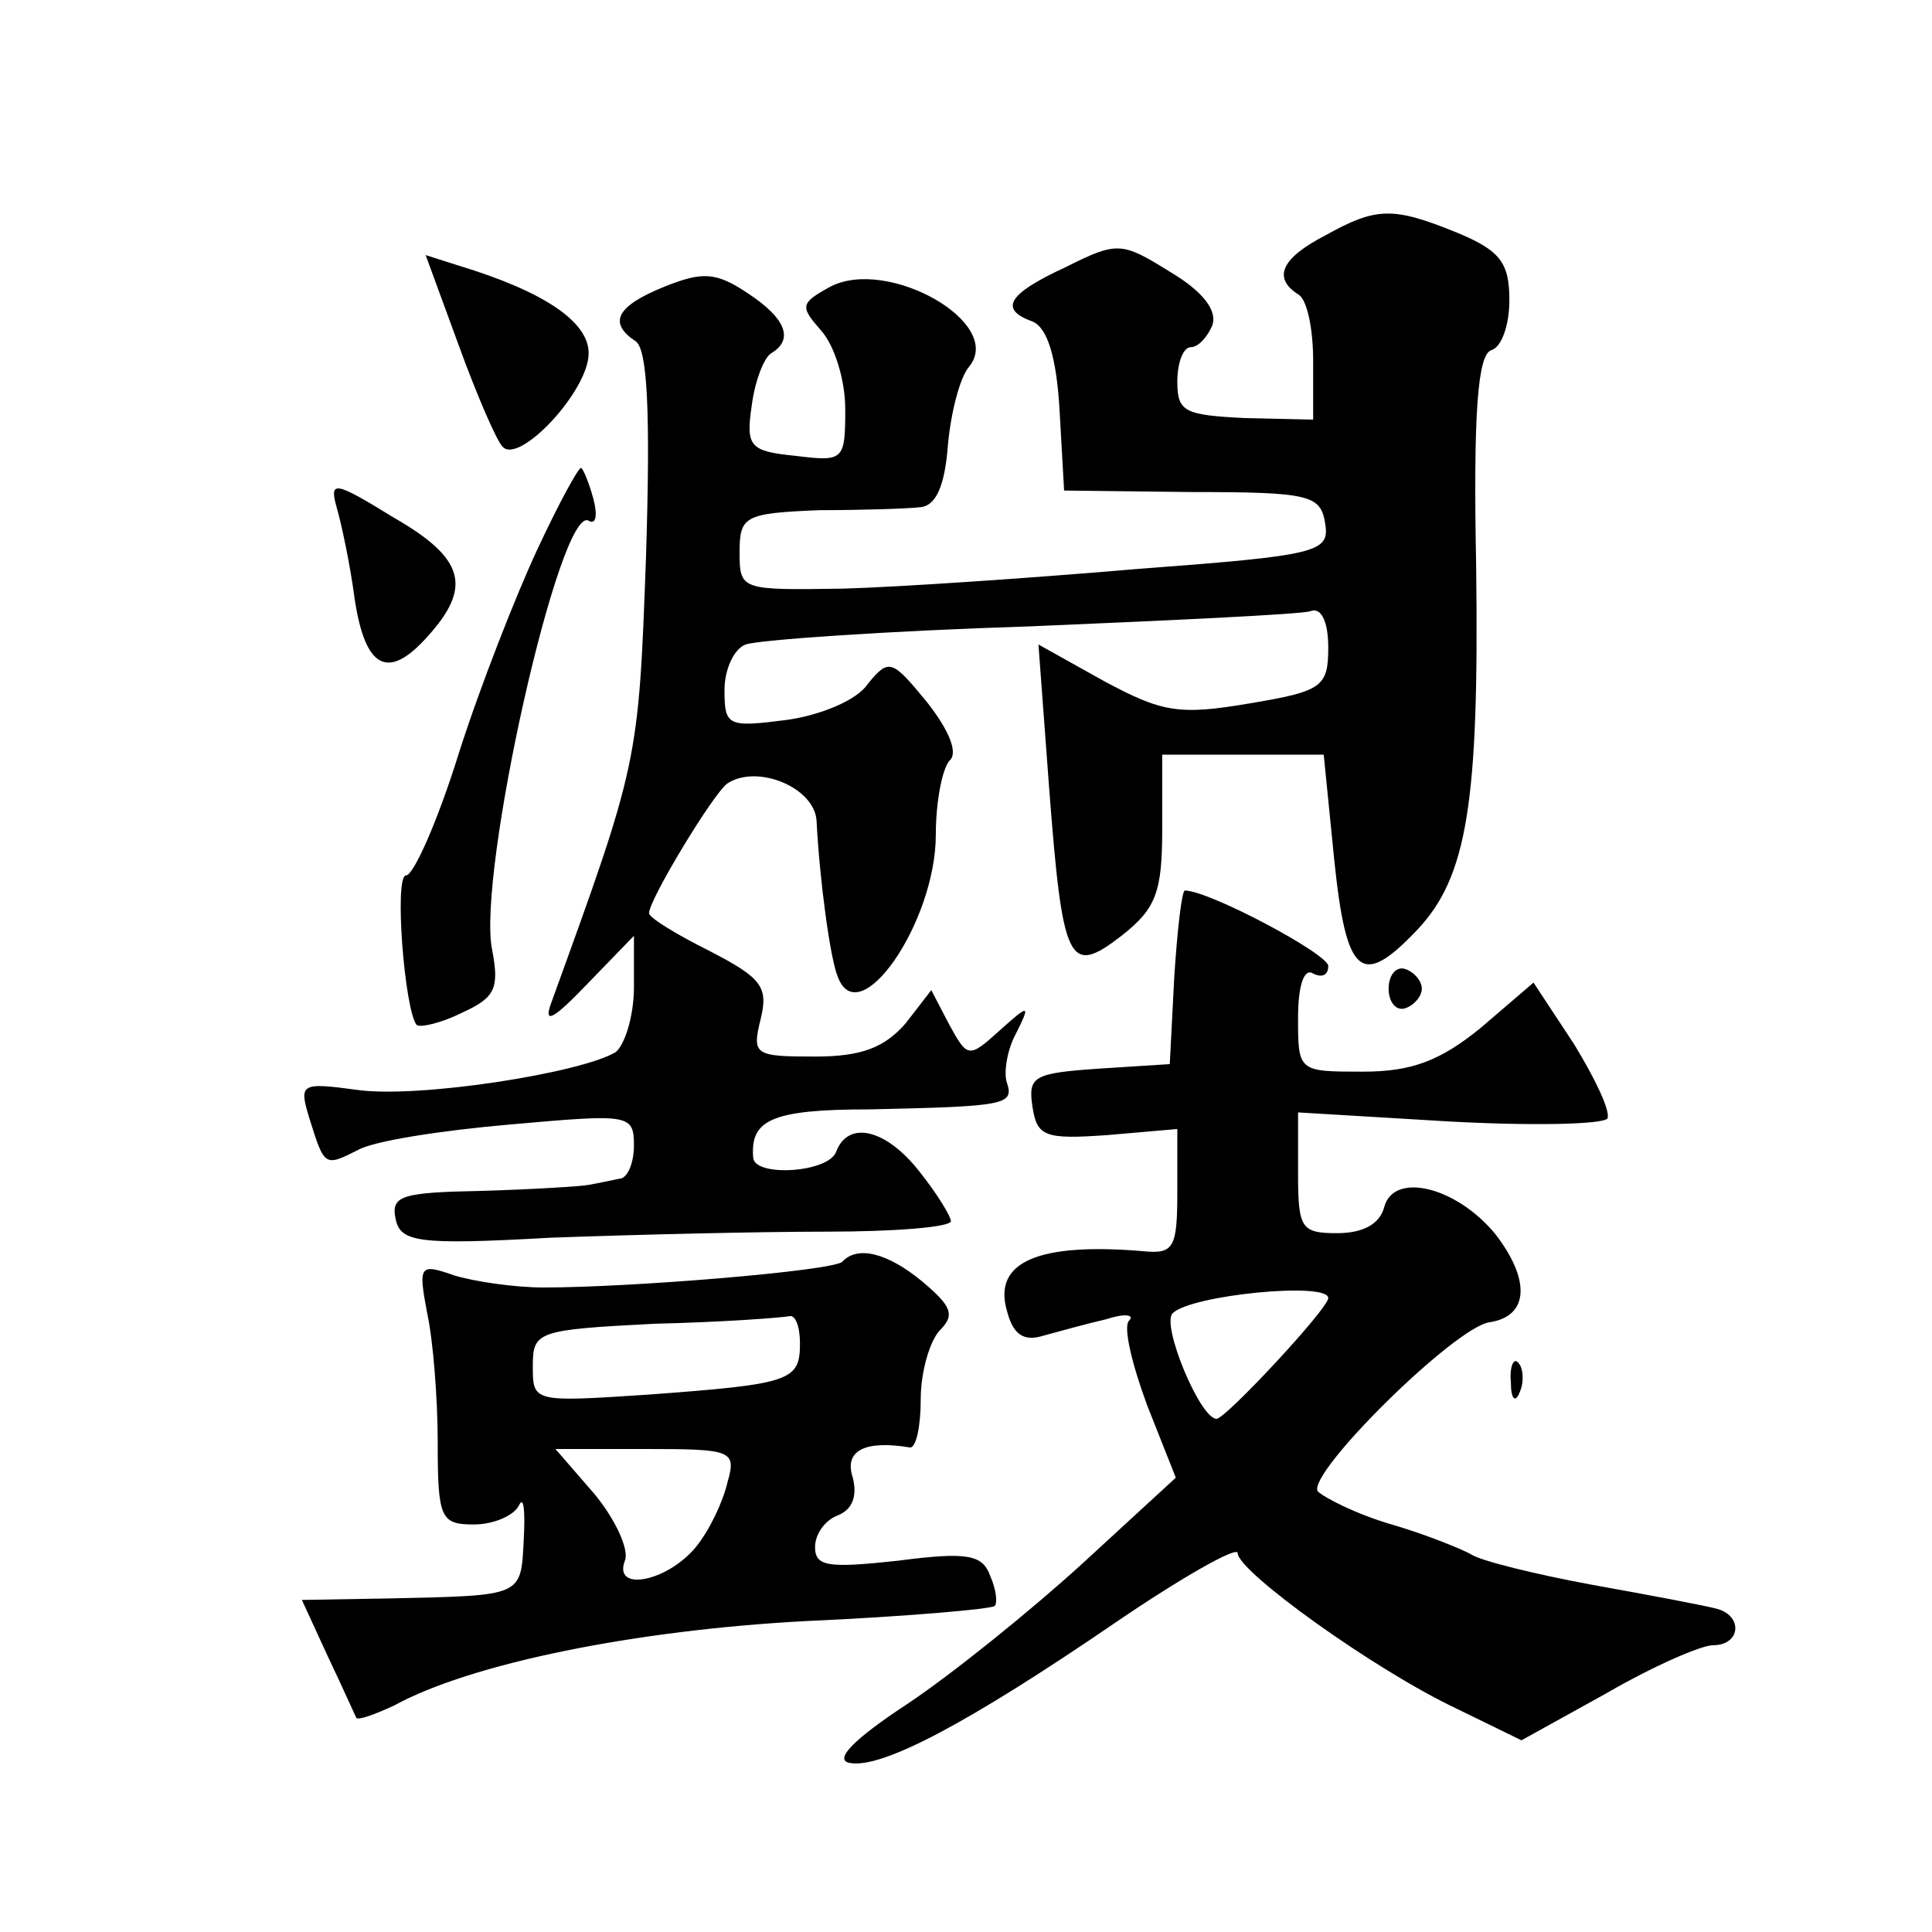
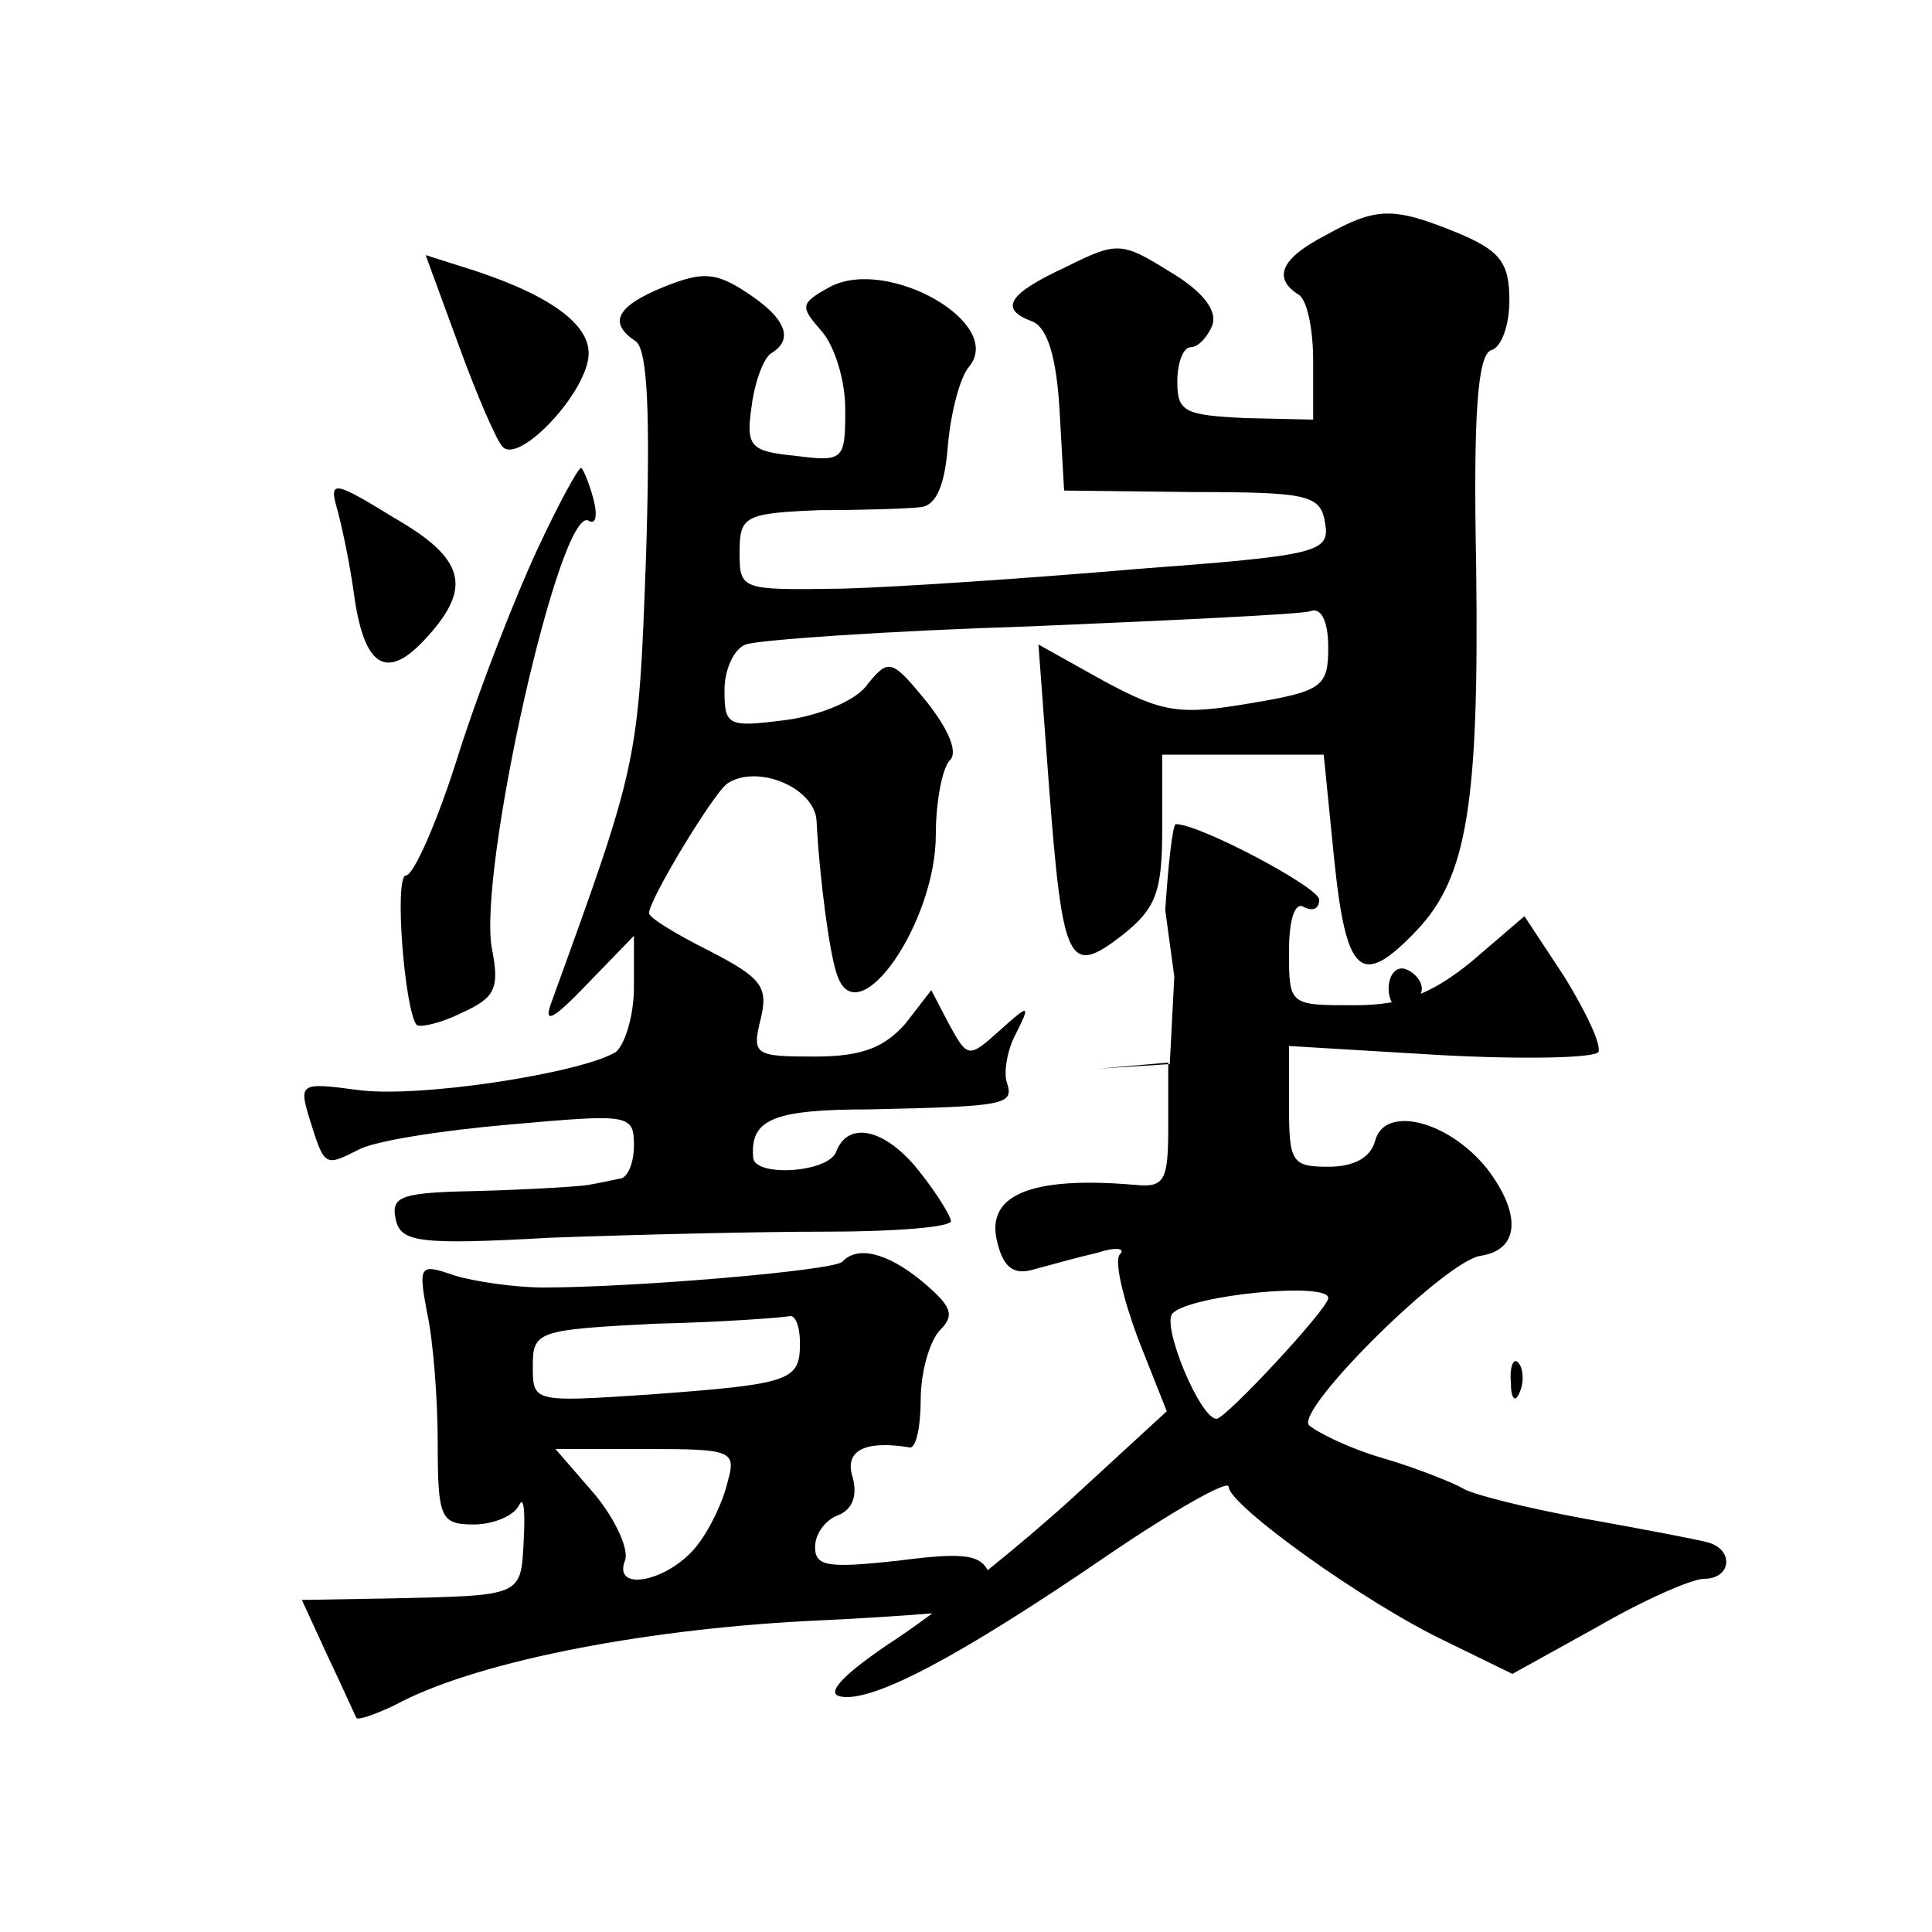
<svg xmlns="http://www.w3.org/2000/svg" version="1.0" width="128pt" height="128pt" viewBox="0 0 128 128" preserveAspectRatio="xMidYMid meet">
  <g transform="translate(0,128) scale(0.1,-0.1)" fill="#0" stroke="none">
-     <path d="M878 1124 c-29 -15 -35 -28 -18 -39 6 -3 10 -23 10 -44 l0 -39 -45 1 c-40 2 -45 4 -45 24 0 13 4 23 9 23 5 0 11 7 14 14 4 10 -6 23 -28 36 -32 20 -35 20 -69 3 -39 -18 -44 -28 -22 -36 10 -4 16 -24 18 -59 l3 -53 85 -1 c78 0 85 -2 88 -21 3 -19 -5 -21 -125 -30 -70 -6 -158 -12 -195 -13 -67 -1 -68 -1 -68 24 0 24 3 26 53 28 28 0 59 1 67 2 10 1 16 14 18 41 2 22 8 45 14 52 24 29 -54 73 -92 53 -20 -11 -20 -13 -6 -29 9 -10 16 -33 16 -52 0 -34 -1 -35 -33 -31 -30 3 -33 6 -29 33 2 16 8 32 13 35 15 9 10 23 -16 40 -21 14 -30 14 -55 4 -32 -13 -37 -24 -19 -36 8 -5 10 -47 7 -143 -5 -137 -5 -136 -63 -296 -5 -14 2 -10 24 13 l31 32 0 -34 c0 -19 -6 -38 -12 -43 -23 -14 -132 -31 -172 -25 -37 5 -38 4 -31 -19 10 -32 10 -32 32 -21 10 6 55 13 101 17 79 7 82 7 82 -14 0 -11 -4 -22 -10 -22 -5 -1 -14 -3 -20 -4 -5 -1 -37 -3 -71 -4 -52 -1 -60 -3 -57 -18 3 -16 14 -18 103 -13 55 2 137 4 183 4 45 0 82 3 82 7 0 3 -9 18 -21 33 -22 28 -47 34 -55 13 -5 -14 -54 -17 -55 -4 -2 25 12 32 77 32 91 2 96 3 91 18 -2 6 0 21 6 32 10 20 9 20 -11 2 -20 -18 -21 -18 -33 4 l-12 23 -17 -22 c-14 -16 -29 -22 -60 -22 -40 0 -42 1 -36 25 5 21 1 27 -34 45 -22 11 -40 22 -40 25 0 9 43 80 52 86 20 13 58 -3 59 -25 2 -39 9 -91 14 -103 14 -38 65 36 65 94 0 21 4 43 9 49 6 5 0 20 -15 39 -23 28 -25 29 -39 12 -7 -11 -32 -21 -54 -24 -39 -5 -41 -4 -41 20 0 13 6 27 14 30 8 3 93 9 188 12 95 4 179 8 186 10 7 3 12 -6 12 -24 0 -26 -4 -29 -52 -37 -47 -8 -58 -6 -97 15 l-43 24 7 -94 c9 -118 13 -126 48 -99 23 18 27 29 27 71 l0 49 54 0 53 0 7 -70 c8 -77 18 -85 55 -46 33 35 41 84 39 240 -2 102 1 141 10 144 7 2 12 17 12 33 0 25 -6 33 -35 45 -42 17 -53 17 -87 -2z M304 1051 c12 -33 25 -63 29 -67 11 -12 57 37 57 62 0 21 -30 41 -86 58 l-22 7 22 -60z M356 916 c-14 -30 -38 -91 -52 -135 -14 -45 -30 -81 -35 -81 -8 0 -1 -89 7 -99 2 -2 16 1 30 8 22 10 25 16 20 42 -10 50 45 295 64 284 5 -3 6 4 3 15 -3 11 -7 20 -8 20 -2 0 -15 -24 -29 -54z M223 944 c3 -10 9 -38 12 -61 7 -46 22 -54 48 -25 30 33 25 52 -22 79 -39 24 -43 25 -38 7z M778 633 l-3 -58 -47 -3 c-43 -3 -47 -5 -44 -25 3 -20 8 -22 50 -19 l46 4 0 -41 c0 -37 -2 -42 -22 -40 -70 6 -100 -7 -91 -39 4 -16 11 -21 24 -17 11 3 29 8 42 11 12 4 19 3 15 -1 -4 -4 2 -29 12 -56 l19 -48 -62 -57 c-34 -31 -86 -73 -116 -93 -35 -23 -49 -37 -38 -39 21 -4 78 26 176 93 44 30 81 51 81 46 0 -12 90 -77 145 -103 l43 -21 56 31 c31 18 63 32 71 32 18 0 20 19 3 24 -7 2 -44 9 -83 16 -38 7 -74 16 -80 20 -5 3 -29 13 -53 20 -24 7 -45 18 -49 22 -7 12 91 109 114 112 26 4 27 28 4 58 -26 32 -68 42 -74 18 -3 -11 -14 -17 -31 -17 -24 0 -26 3 -26 40 l0 40 100 -6 c55 -3 102 -2 105 2 2 5 -8 26 -22 49 l-27 41 -35 -30 c-27 -22 -46 -29 -78 -29 -43 0 -43 0 -43 36 0 21 4 33 10 29 6 -3 10 -1 10 5 0 8 -79 50 -95 50 -2 0 -5 -26 -7 -57z m102 -213 c0 -7 -68 -80 -74 -80 -11 0 -37 63 -29 70 12 12 103 21 103 10z M920 625 c0 -9 5 -15 11 -13 6 2 11 8 11 13 0 5 -5 11 -11 13 -6 2 -11 -4 -11 -13z M558 444 c-7 -6 -139 -17 -198 -17 -19 0 -46 4 -59 8 -23 8 -24 7 -18 -25 4 -18 7 -57 7 -86 0 -50 2 -54 24 -54 13 0 27 6 30 13 3 6 4 -4 3 -23 -2 -38 0 -37 -89 -39 l-58 -1 17 -37 c10 -21 18 -39 19 -41 1 -2 12 2 25 8 51 28 160 50 273 56 67 3 123 8 125 10 2 2 1 11 -3 20 -5 14 -15 16 -61 10 -46 -5 -55 -4 -55 9 0 9 7 18 15 21 10 4 13 13 10 25 -6 18 8 25 38 20 4 0 7 14 7 32 0 18 6 39 13 46 10 10 7 16 -12 32 -23 19 -43 24 -53 13z m-28 -54 c0 -25 -6 -27 -101 -34 -76 -5 -76 -5 -76 19 0 23 3 24 81 28 44 1 84 4 89 5 4 1 7 -7 7 -18z m-48 -92 c-3 -13 -12 -32 -21 -43 -19 -23 -55 -30 -47 -9 3 7 -6 27 -20 44 l-26 30 60 0 c57 0 60 -1 54 -22z M1001 364 c0 -11 3 -14 6 -6 3 7 2 16 -1 19 -3 4 -6 -2 -5 -13z" />
+     <path d="M878 1124 c-29 -15 -35 -28 -18 -39 6 -3 10 -23 10 -44 l0 -39 -45 1 c-40 2 -45 4 -45 24 0 13 4 23 9 23 5 0 11 7 14 14 4 10 -6 23 -28 36 -32 20 -35 20 -69 3 -39 -18 -44 -28 -22 -36 10 -4 16 -24 18 -59 l3 -53 85 -1 c78 0 85 -2 88 -21 3 -19 -5 -21 -125 -30 -70 -6 -158 -12 -195 -13 -67 -1 -68 -1 -68 24 0 24 3 26 53 28 28 0 59 1 67 2 10 1 16 14 18 41 2 22 8 45 14 52 24 29 -54 73 -92 53 -20 -11 -20 -13 -6 -29 9 -10 16 -33 16 -52 0 -34 -1 -35 -33 -31 -30 3 -33 6 -29 33 2 16 8 32 13 35 15 9 10 23 -16 40 -21 14 -30 14 -55 4 -32 -13 -37 -24 -19 -36 8 -5 10 -47 7 -143 -5 -137 -5 -136 -63 -296 -5 -14 2 -10 24 13 l31 32 0 -34 c0 -19 -6 -38 -12 -43 -23 -14 -132 -31 -172 -25 -37 5 -38 4 -31 -19 10 -32 10 -32 32 -21 10 6 55 13 101 17 79 7 82 7 82 -14 0 -11 -4 -22 -10 -22 -5 -1 -14 -3 -20 -4 -5 -1 -37 -3 -71 -4 -52 -1 -60 -3 -57 -18 3 -16 14 -18 103 -13 55 2 137 4 183 4 45 0 82 3 82 7 0 3 -9 18 -21 33 -22 28 -47 34 -55 13 -5 -14 -54 -17 -55 -4 -2 25 12 32 77 32 91 2 96 3 91 18 -2 6 0 21 6 32 10 20 9 20 -11 2 -20 -18 -21 -18 -33 4 l-12 23 -17 -22 c-14 -16 -29 -22 -60 -22 -40 0 -42 1 -36 25 5 21 1 27 -34 45 -22 11 -40 22 -40 25 0 9 43 80 52 86 20 13 58 -3 59 -25 2 -39 9 -91 14 -103 14 -38 65 36 65 94 0 21 4 43 9 49 6 5 0 20 -15 39 -23 28 -25 29 -39 12 -7 -11 -32 -21 -54 -24 -39 -5 -41 -4 -41 20 0 13 6 27 14 30 8 3 93 9 188 12 95 4 179 8 186 10 7 3 12 -6 12 -24 0 -26 -4 -29 -52 -37 -47 -8 -58 -6 -97 15 l-43 24 7 -94 c9 -118 13 -126 48 -99 23 18 27 29 27 71 l0 49 54 0 53 0 7 -70 c8 -77 18 -85 55 -46 33 35 41 84 39 240 -2 102 1 141 10 144 7 2 12 17 12 33 0 25 -6 33 -35 45 -42 17 -53 17 -87 -2z M304 1051 c12 -33 25 -63 29 -67 11 -12 57 37 57 62 0 21 -30 41 -86 58 l-22 7 22 -60z M356 916 c-14 -30 -38 -91 -52 -135 -14 -45 -30 -81 -35 -81 -8 0 -1 -89 7 -99 2 -2 16 1 30 8 22 10 25 16 20 42 -10 50 45 295 64 284 5 -3 6 4 3 15 -3 11 -7 20 -8 20 -2 0 -15 -24 -29 -54z M223 944 c3 -10 9 -38 12 -61 7 -46 22 -54 48 -25 30 33 25 52 -22 79 -39 24 -43 25 -38 7z M778 633 l-3 -58 -47 -3 l46 4 0 -41 c0 -37 -2 -42 -22 -40 -70 6 -100 -7 -91 -39 4 -16 11 -21 24 -17 11 3 29 8 42 11 12 4 19 3 15 -1 -4 -4 2 -29 12 -56 l19 -48 -62 -57 c-34 -31 -86 -73 -116 -93 -35 -23 -49 -37 -38 -39 21 -4 78 26 176 93 44 30 81 51 81 46 0 -12 90 -77 145 -103 l43 -21 56 31 c31 18 63 32 71 32 18 0 20 19 3 24 -7 2 -44 9 -83 16 -38 7 -74 16 -80 20 -5 3 -29 13 -53 20 -24 7 -45 18 -49 22 -7 12 91 109 114 112 26 4 27 28 4 58 -26 32 -68 42 -74 18 -3 -11 -14 -17 -31 -17 -24 0 -26 3 -26 40 l0 40 100 -6 c55 -3 102 -2 105 2 2 5 -8 26 -22 49 l-27 41 -35 -30 c-27 -22 -46 -29 -78 -29 -43 0 -43 0 -43 36 0 21 4 33 10 29 6 -3 10 -1 10 5 0 8 -79 50 -95 50 -2 0 -5 -26 -7 -57z m102 -213 c0 -7 -68 -80 -74 -80 -11 0 -37 63 -29 70 12 12 103 21 103 10z M920 625 c0 -9 5 -15 11 -13 6 2 11 8 11 13 0 5 -5 11 -11 13 -6 2 -11 -4 -11 -13z M558 444 c-7 -6 -139 -17 -198 -17 -19 0 -46 4 -59 8 -23 8 -24 7 -18 -25 4 -18 7 -57 7 -86 0 -50 2 -54 24 -54 13 0 27 6 30 13 3 6 4 -4 3 -23 -2 -38 0 -37 -89 -39 l-58 -1 17 -37 c10 -21 18 -39 19 -41 1 -2 12 2 25 8 51 28 160 50 273 56 67 3 123 8 125 10 2 2 1 11 -3 20 -5 14 -15 16 -61 10 -46 -5 -55 -4 -55 9 0 9 7 18 15 21 10 4 13 13 10 25 -6 18 8 25 38 20 4 0 7 14 7 32 0 18 6 39 13 46 10 10 7 16 -12 32 -23 19 -43 24 -53 13z m-28 -54 c0 -25 -6 -27 -101 -34 -76 -5 -76 -5 -76 19 0 23 3 24 81 28 44 1 84 4 89 5 4 1 7 -7 7 -18z m-48 -92 c-3 -13 -12 -32 -21 -43 -19 -23 -55 -30 -47 -9 3 7 -6 27 -20 44 l-26 30 60 0 c57 0 60 -1 54 -22z M1001 364 c0 -11 3 -14 6 -6 3 7 2 16 -1 19 -3 4 -6 -2 -5 -13z" />
  </g>
</svg>